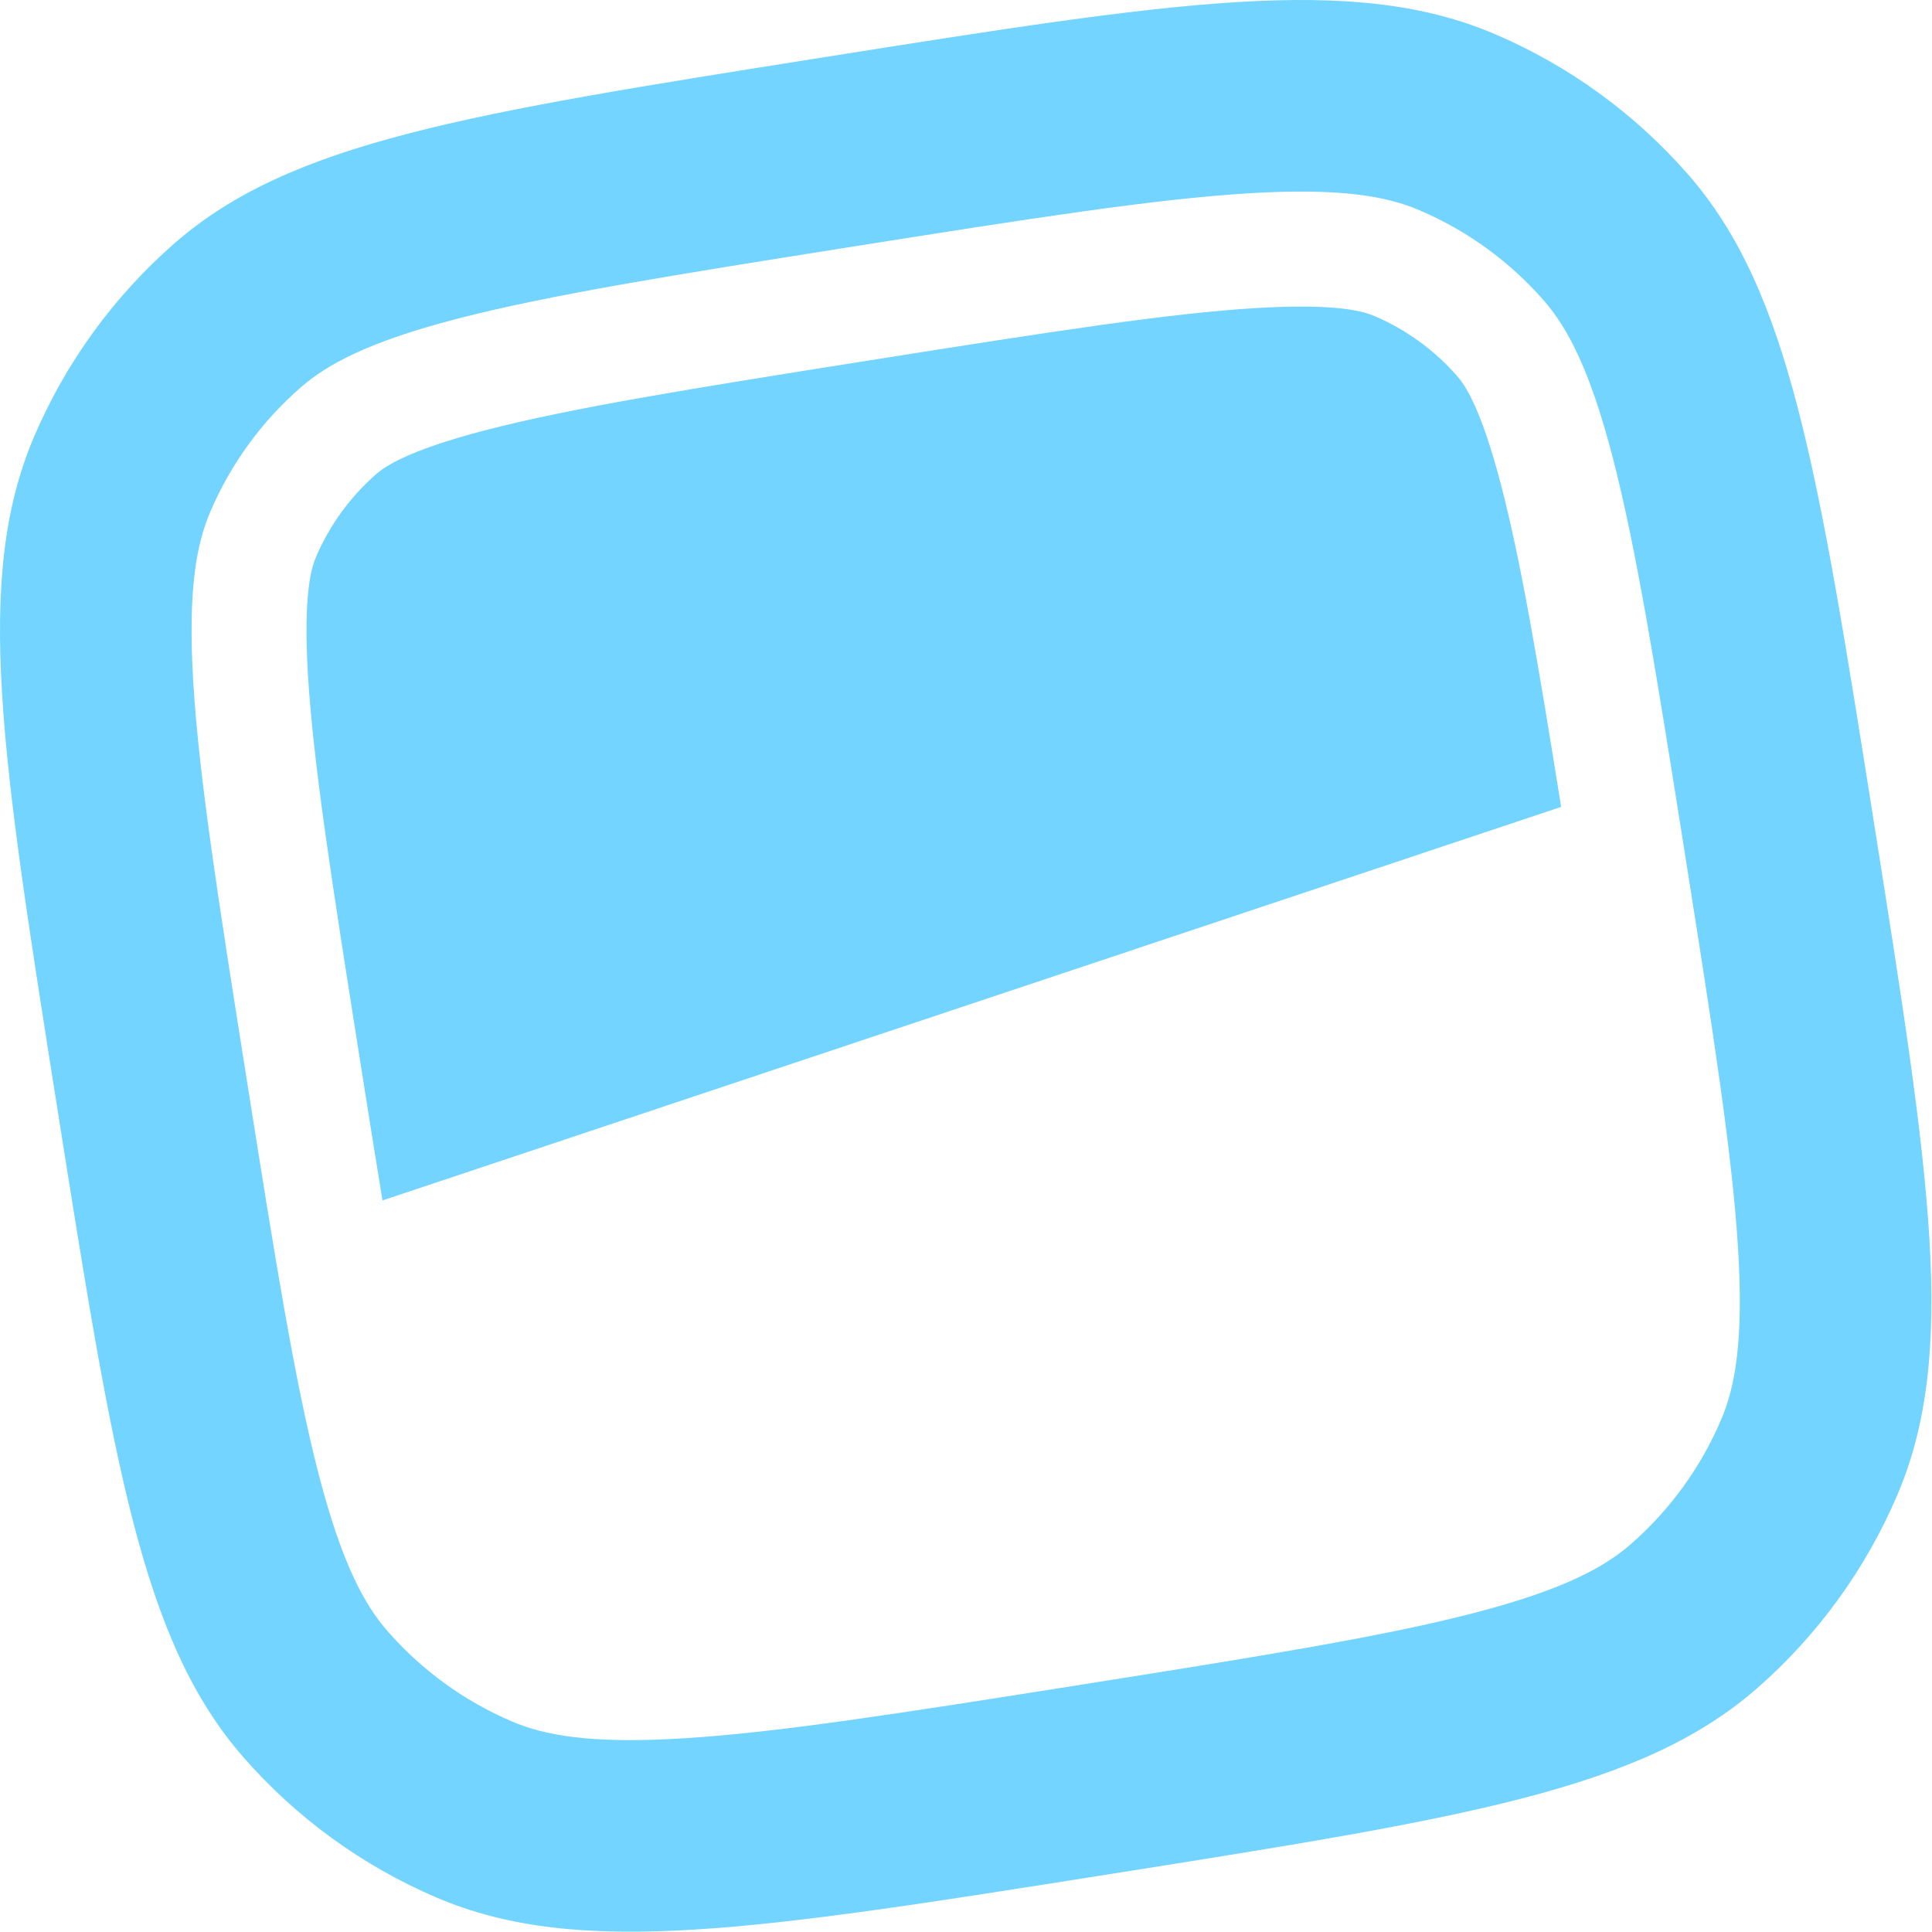
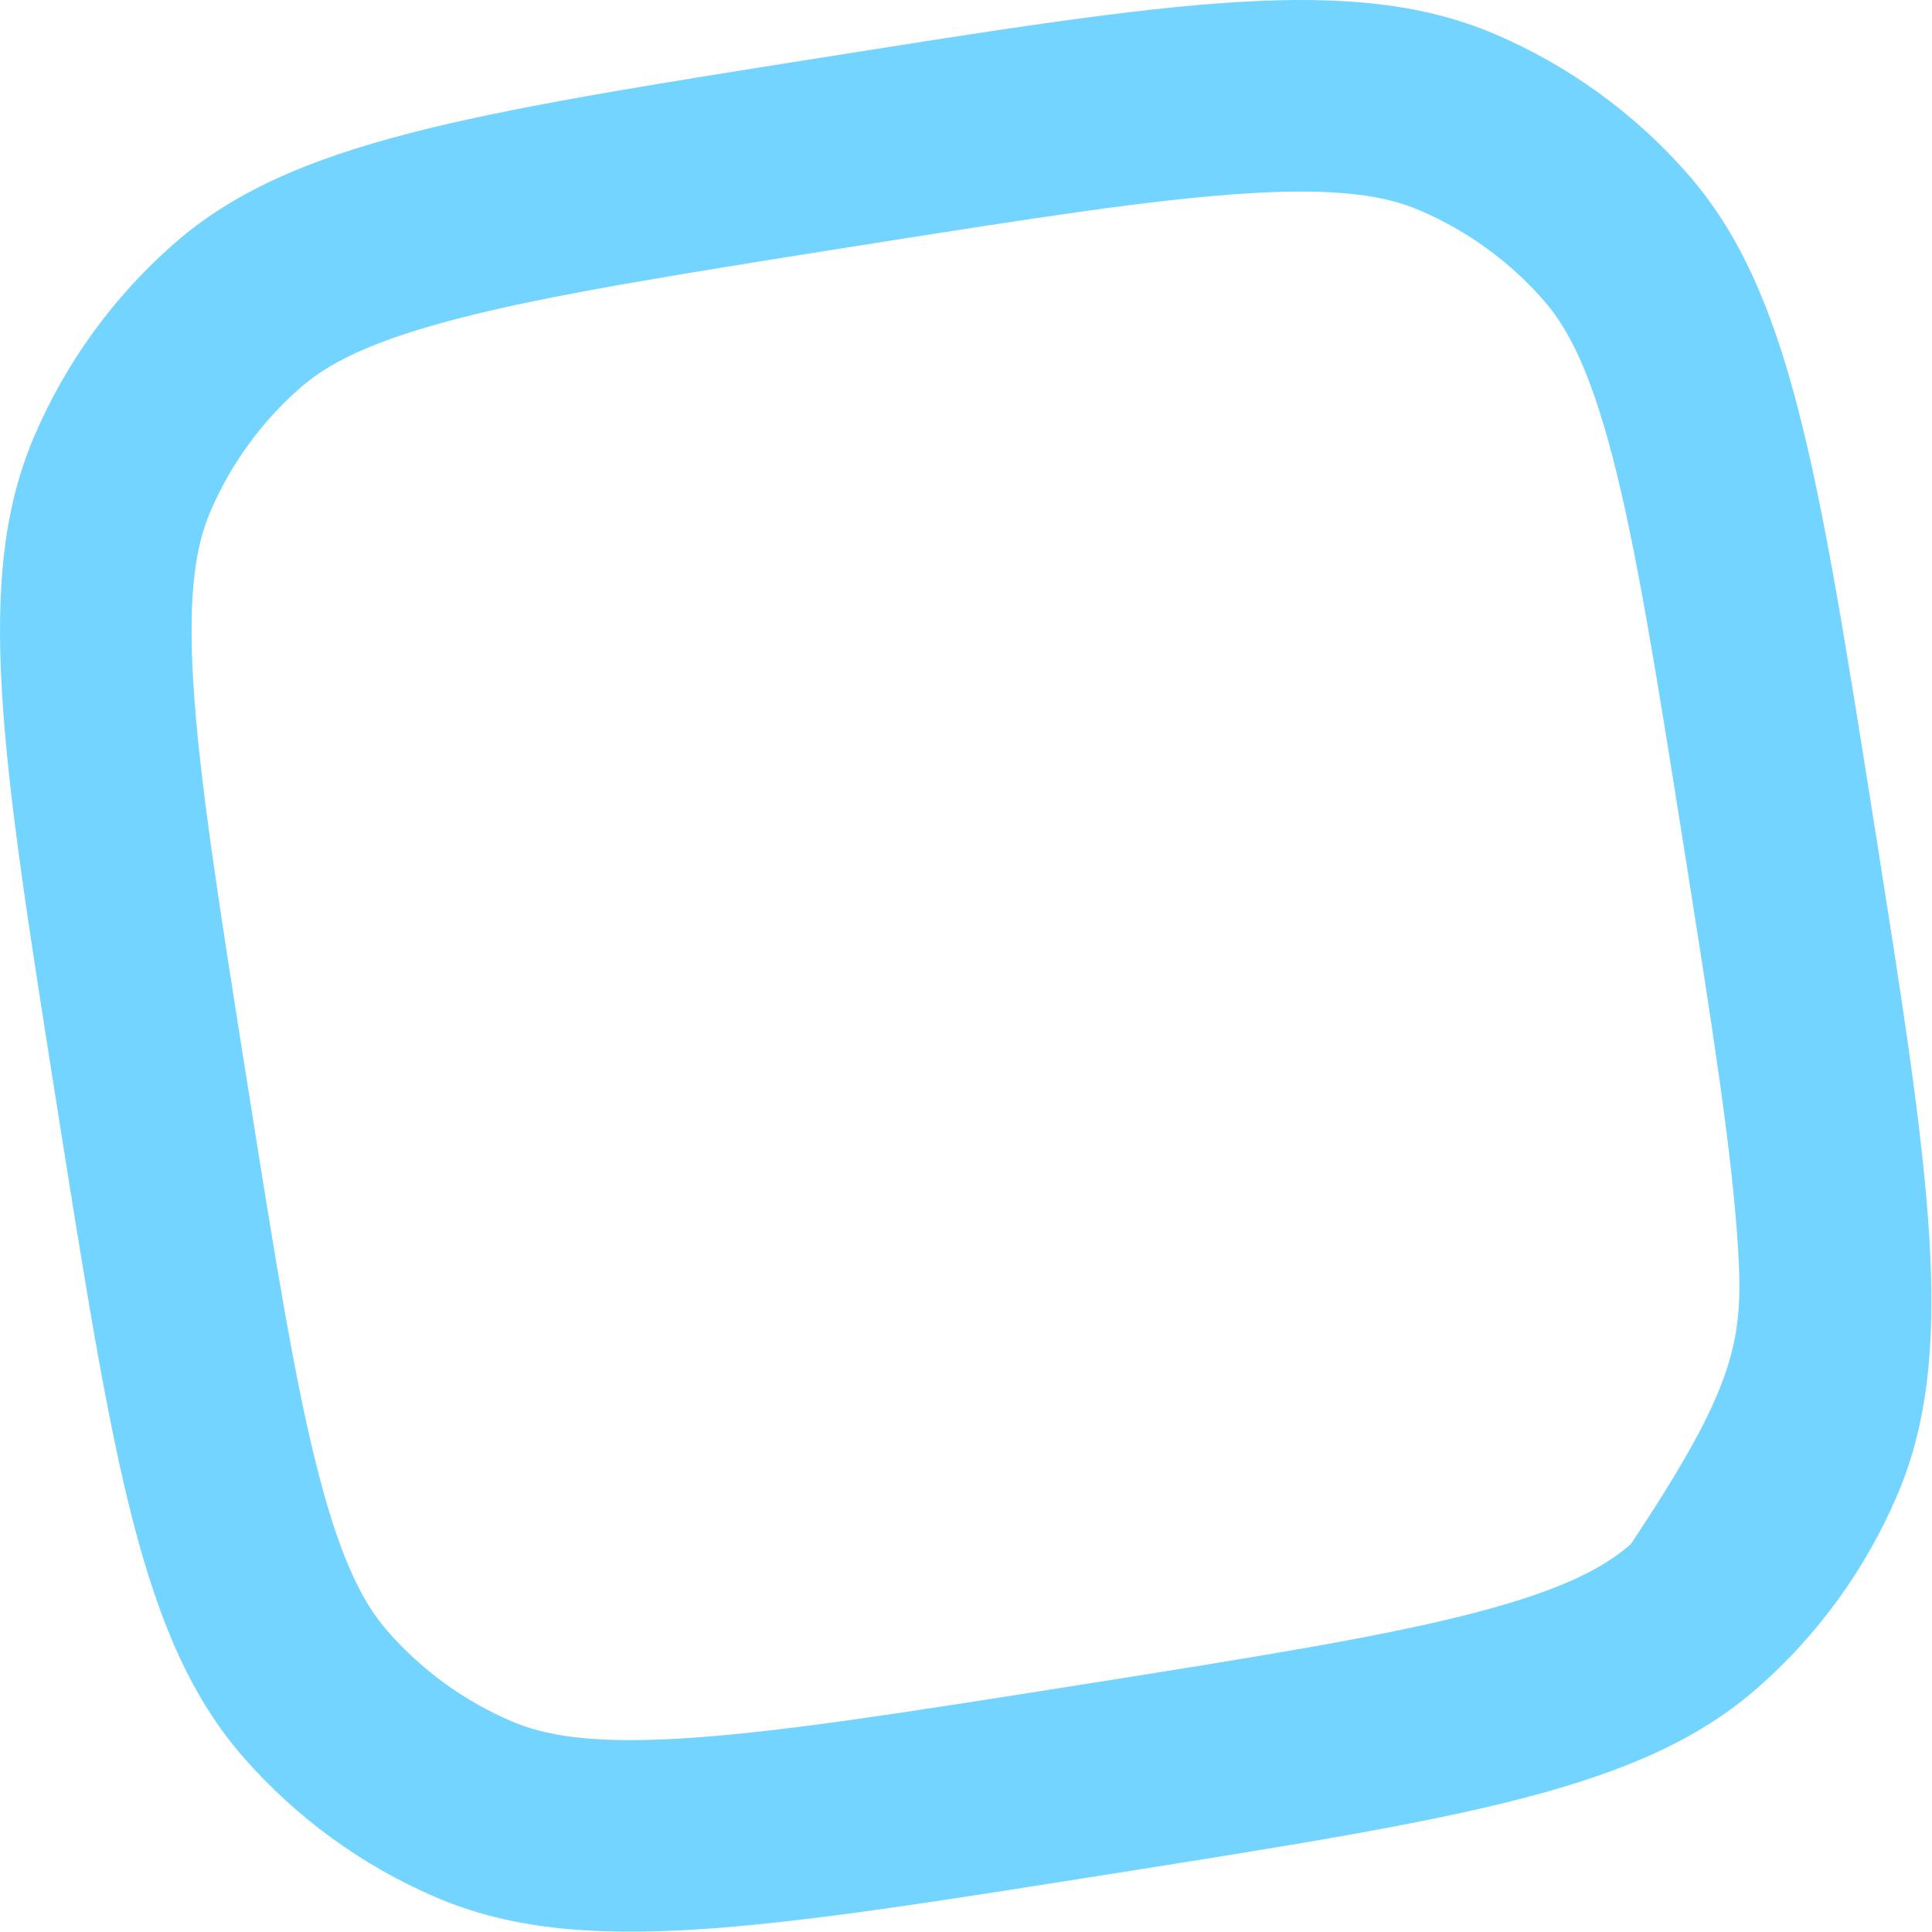
<svg xmlns="http://www.w3.org/2000/svg" width="210" height="210" viewBox="0 0 210 210" fill="none">
-   <path d="M41.574 130.482L169.689 87.707C167.129 71.695 165.304 60.998 163.191 52.835C160.914 44.054 159.109 41.705 158.4 40.891C155.93 38.064 152.854 35.83 149.402 34.355C148.404 33.928 145.608 32.937 136.564 33.482C126.995 34.059 114.433 36.015 94.54 39.165C74.653 42.315 62.098 44.343 52.824 46.745C44.049 49.022 41.693 50.833 40.879 51.542C38.056 54.016 35.825 57.087 34.348 60.539C33.922 61.536 32.931 64.332 33.475 73.382C34.053 82.95 36.009 95.517 39.159 115.408C40.039 120.986 40.833 125.973 41.574 130.482Z" fill="#73D4FF" />
-   <path fill-rule="evenodd" clip-rule="evenodd" d="M6.253 120.618C0.162 82.136 -2.89 62.895 3.713 47.446C7.155 39.389 12.368 32.212 18.966 26.446C31.613 15.402 50.85 12.357 89.323 6.26C127.81 0.157 147.054 -2.888 162.503 3.714C170.556 7.156 177.731 12.369 183.493 18.965C194.545 31.618 197.59 50.859 203.681 89.348C209.778 127.83 212.824 147.078 206.221 162.52C202.781 170.576 197.57 177.754 190.975 183.52C178.327 194.571 159.084 197.616 120.604 203.712C82.13 209.809 62.887 212.854 47.444 206.252C39.39 202.809 32.216 197.597 26.454 191.001C15.402 178.348 12.35 159.107 6.253 120.618ZM74.123 188.96C84.427 188.337 97.698 186.256 117.342 183.146C136.992 180.035 150.243 177.909 160.246 175.317C169.926 172.803 174.389 170.355 177.271 167.835C181.51 164.129 184.859 159.515 187.069 154.336C188.579 150.819 189.531 145.818 188.927 135.83C188.303 125.527 186.223 112.251 183.112 92.603C180.001 72.955 177.881 59.692 175.288 49.697C172.775 40.011 170.32 35.548 167.806 32.668C164.102 28.427 159.49 25.076 154.312 22.863C150.795 21.354 145.793 20.402 135.804 21.006C125.5 21.63 112.236 23.71 92.592 26.82C72.942 29.938 59.684 32.057 49.688 34.65C40.001 37.163 35.544 39.617 32.663 42.131C28.422 45.837 25.07 50.451 22.858 55.63C21.355 59.147 20.403 64.148 21.007 74.136C21.63 84.446 23.704 97.715 26.822 117.363C29.933 137.011 32.053 150.274 34.645 160.269C37.159 169.955 39.607 174.417 42.127 177.298C45.832 181.538 50.444 184.89 55.621 187.103C59.139 188.612 64.127 189.564 74.123 188.96Z" fill="#73D4FF" />
+   <path fill-rule="evenodd" clip-rule="evenodd" d="M6.253 120.618C0.162 82.136 -2.89 62.895 3.713 47.446C7.155 39.389 12.368 32.212 18.966 26.446C31.613 15.402 50.85 12.357 89.323 6.26C127.81 0.157 147.054 -2.888 162.503 3.714C170.556 7.156 177.731 12.369 183.493 18.965C194.545 31.618 197.59 50.859 203.681 89.348C209.778 127.83 212.824 147.078 206.221 162.52C202.781 170.576 197.57 177.754 190.975 183.52C178.327 194.571 159.084 197.616 120.604 203.712C82.13 209.809 62.887 212.854 47.444 206.252C39.39 202.809 32.216 197.597 26.454 191.001C15.402 178.348 12.35 159.107 6.253 120.618ZM74.123 188.96C84.427 188.337 97.698 186.256 117.342 183.146C136.992 180.035 150.243 177.909 160.246 175.317C169.926 172.803 174.389 170.355 177.271 167.835C188.579 150.819 189.531 145.818 188.927 135.83C188.303 125.527 186.223 112.251 183.112 92.603C180.001 72.955 177.881 59.692 175.288 49.697C172.775 40.011 170.32 35.548 167.806 32.668C164.102 28.427 159.49 25.076 154.312 22.863C150.795 21.354 145.793 20.402 135.804 21.006C125.5 21.63 112.236 23.71 92.592 26.82C72.942 29.938 59.684 32.057 49.688 34.65C40.001 37.163 35.544 39.617 32.663 42.131C28.422 45.837 25.07 50.451 22.858 55.63C21.355 59.147 20.403 64.148 21.007 74.136C21.63 84.446 23.704 97.715 26.822 117.363C29.933 137.011 32.053 150.274 34.645 160.269C37.159 169.955 39.607 174.417 42.127 177.298C45.832 181.538 50.444 184.89 55.621 187.103C59.139 188.612 64.127 189.564 74.123 188.96Z" fill="#73D4FF" />
</svg>